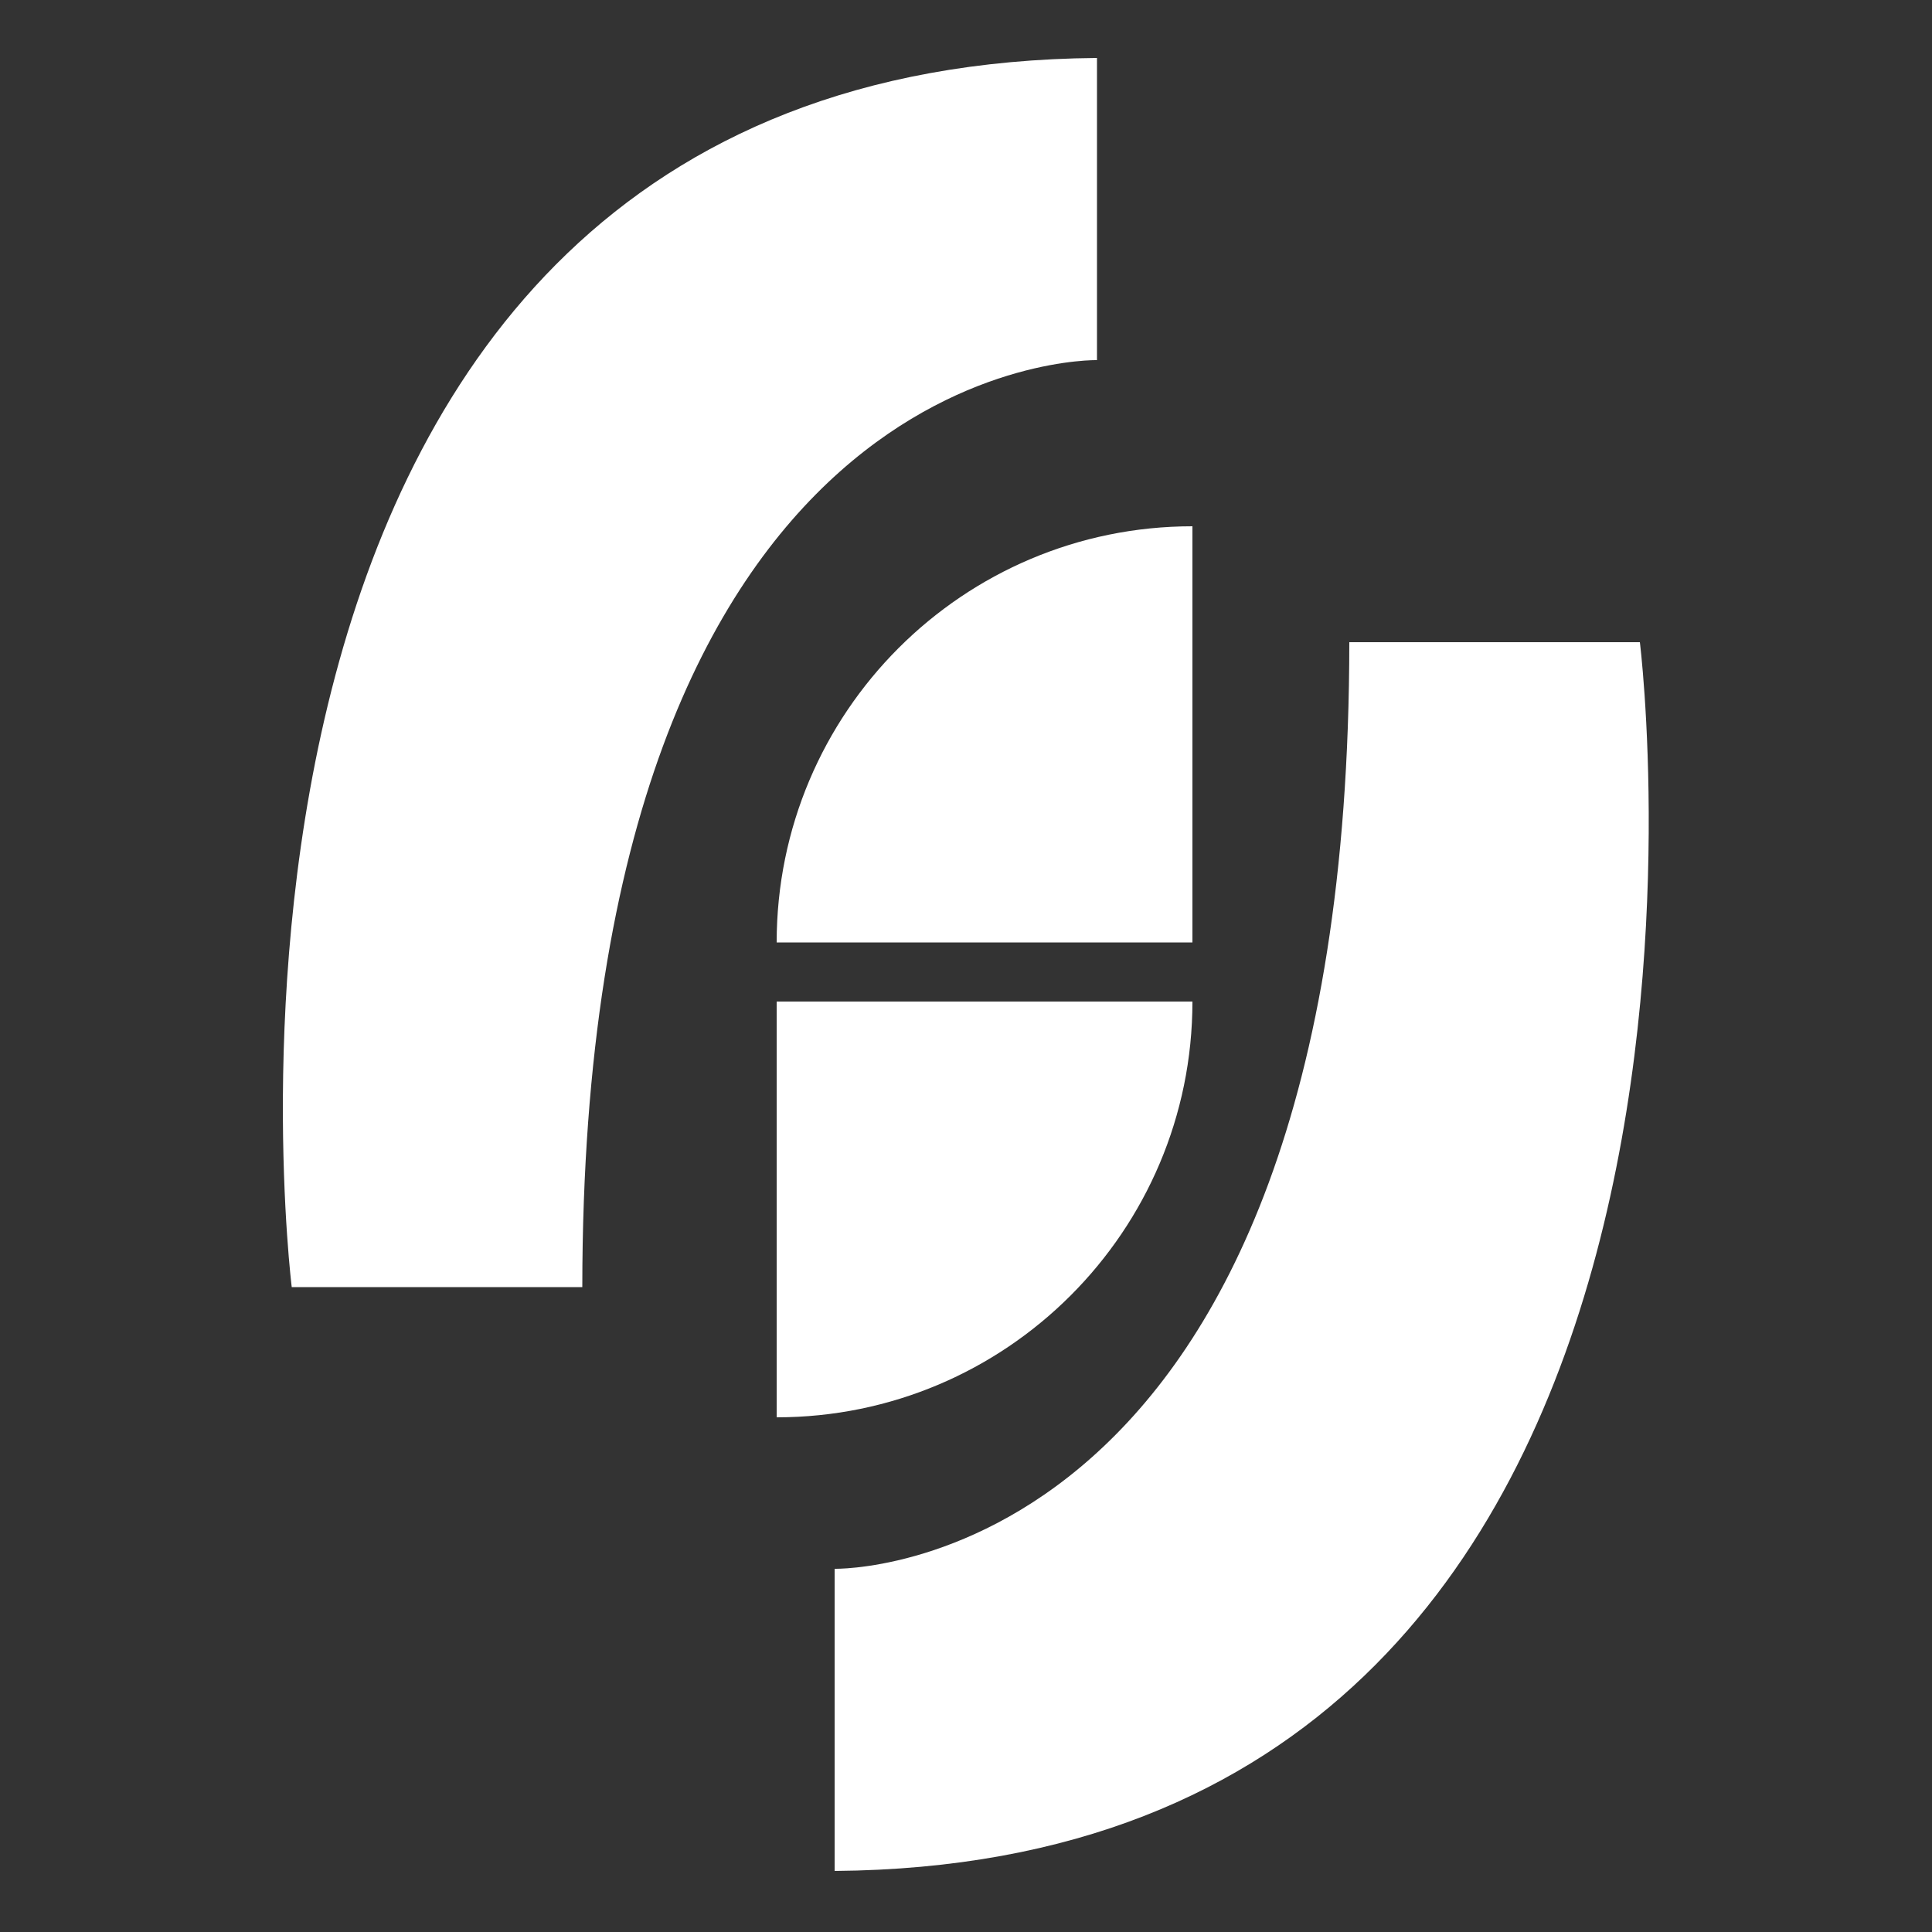
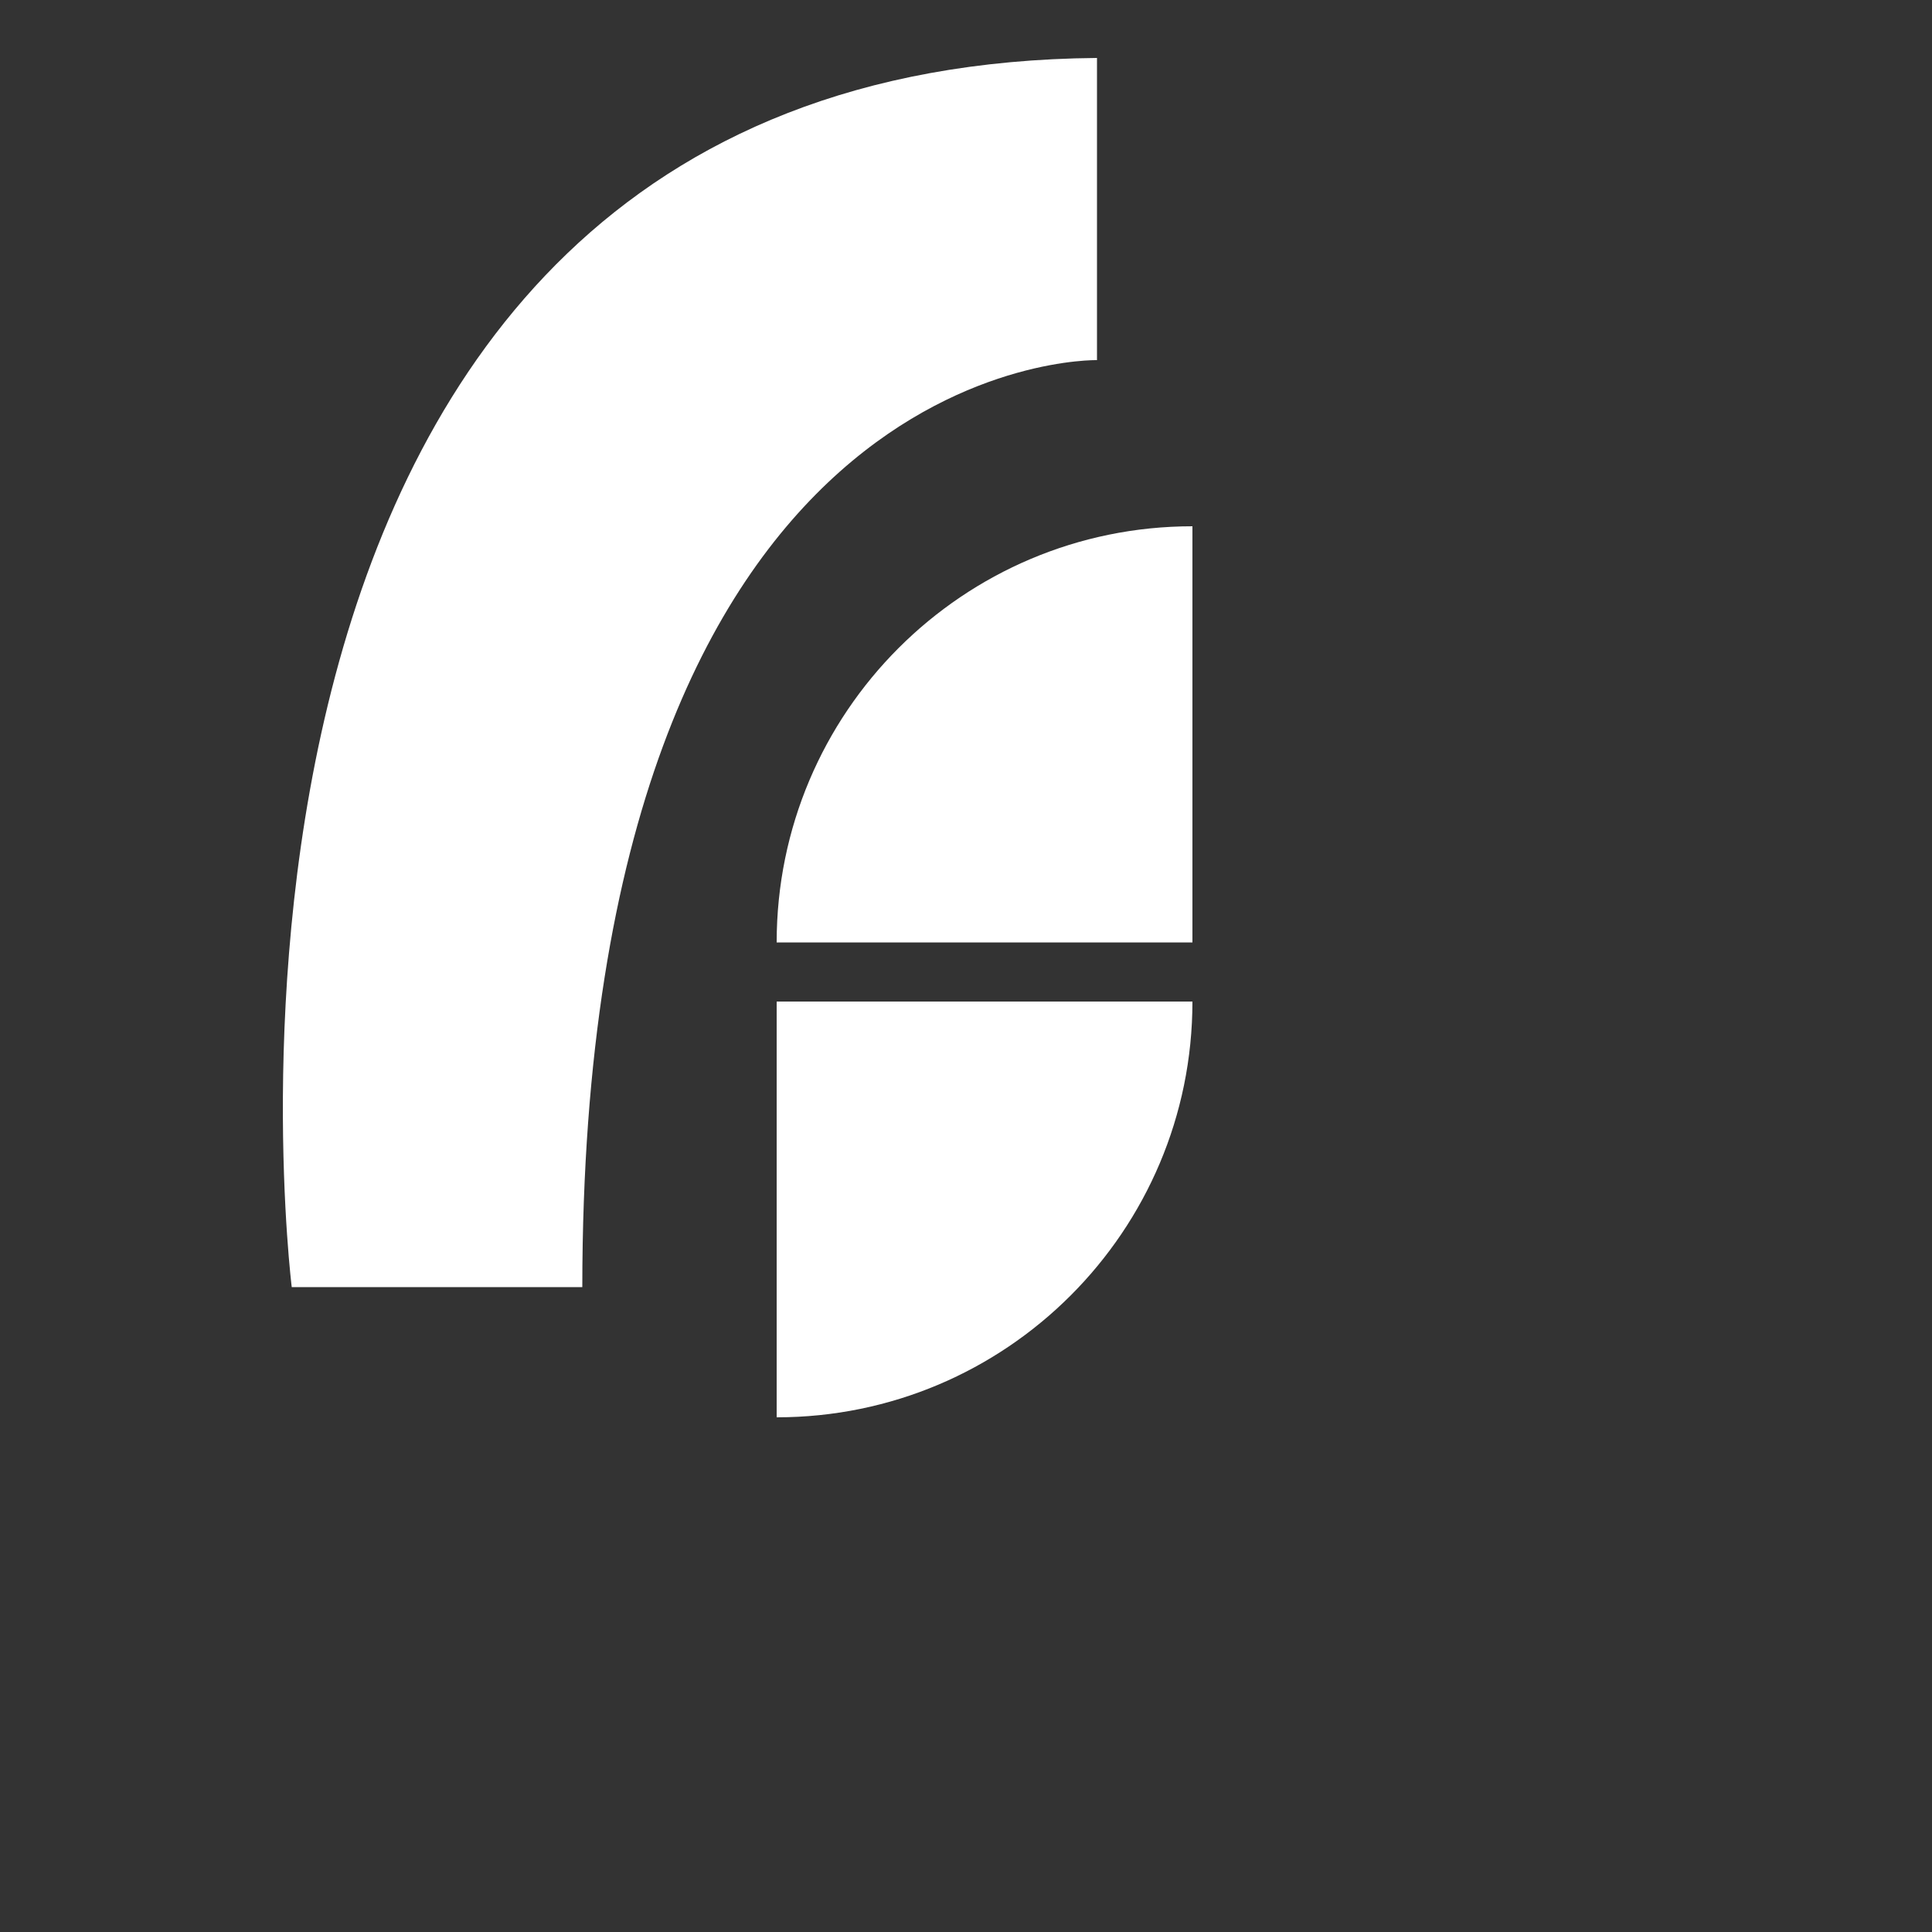
<svg xmlns="http://www.w3.org/2000/svg" version="1.1" id="Layer_1" x="0px" y="0px" viewBox="0 0 500 500" style="enable-background:new 0 0 500 500;" xml:space="preserve">
  <rect x="0" y="0" width="500" height="500" fill="#333333" stroke="none" />
  <style type="text/css">
	.st0{fill:#FFFFFF;}
</style>
  <g>
-     <path class="st0" d="M424.4,166.2h-75.2C349.1,409,216,406,216,406v78.2C463.8,482.2,424.4,166.2,424.4,166.2z" />
    <path class="st0" d="M283.9,93.2V15C36.1,17.1,75.5,333.1,75.5,333.1h75.2C150.8,90.2,283.9,93.2,283.9,93.2z" />
    <path class="st0" d="M201,243.9h107.6V136.2C249.2,136.2,201,184.4,201,243.9z" />
    <path class="st0" d="M308.6,259.2H201v107.6C260.4,366.8,308.6,318.6,308.6,259.2z" />
  </g>
</svg>